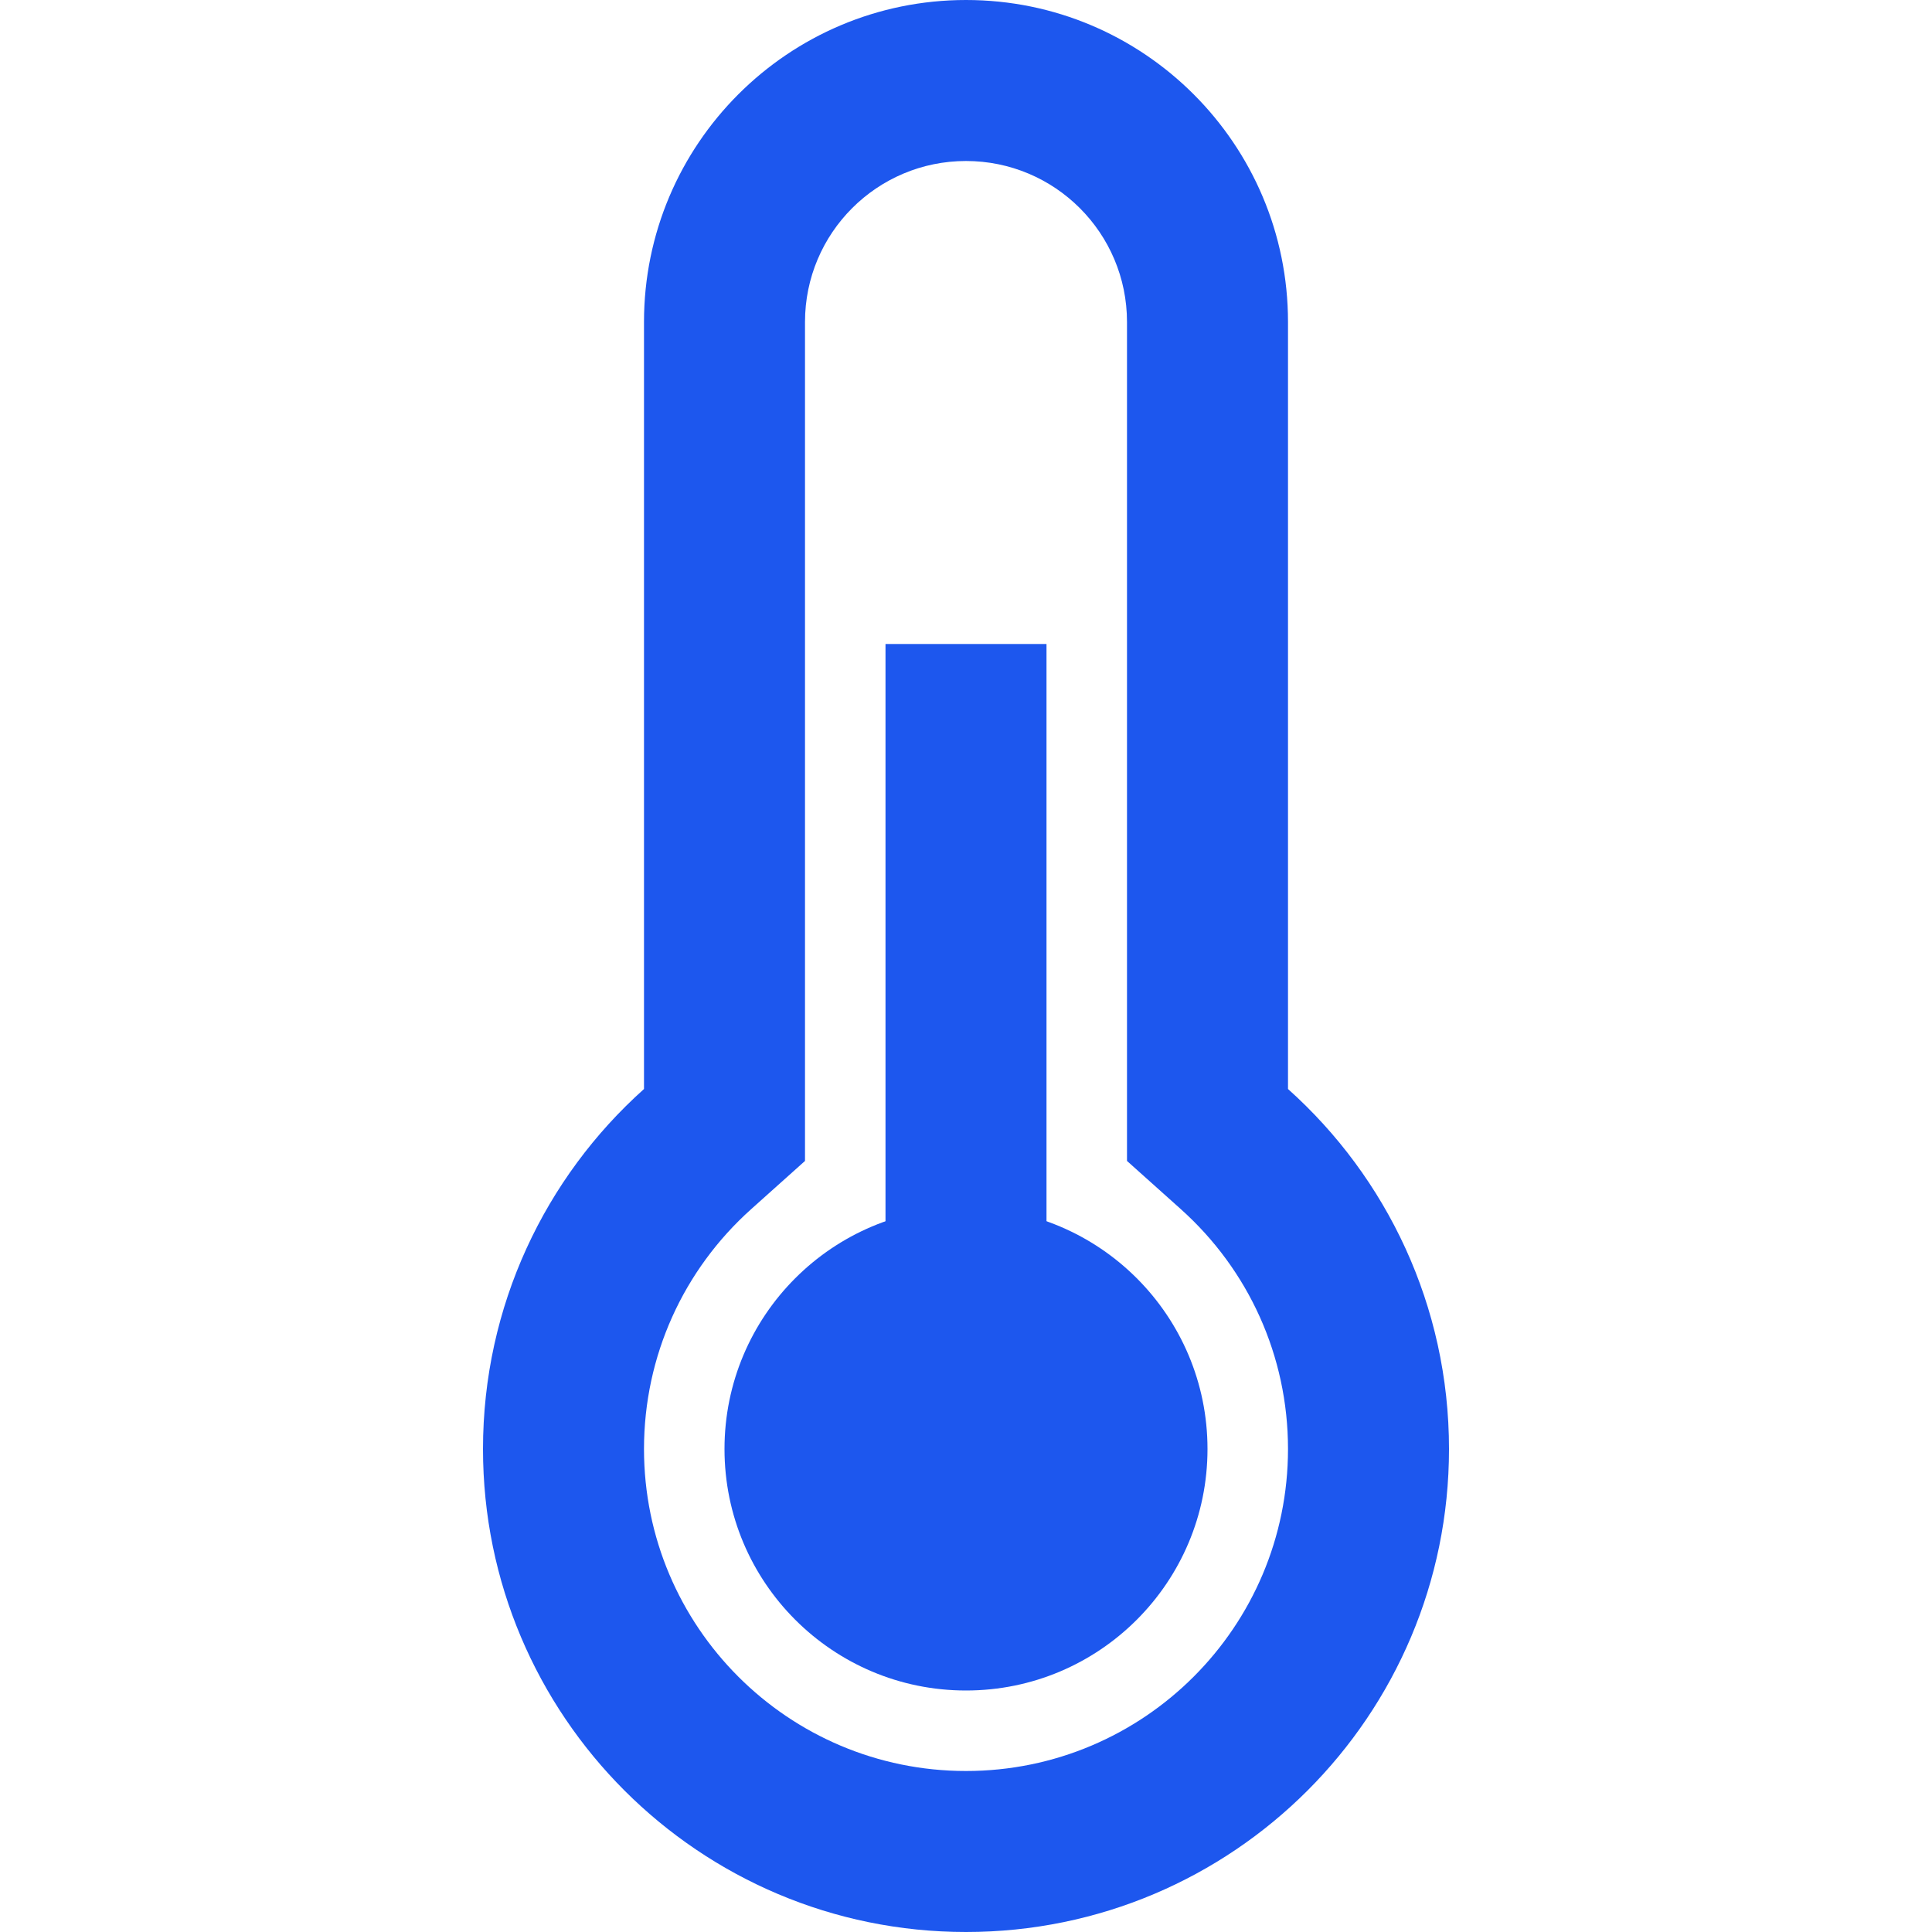
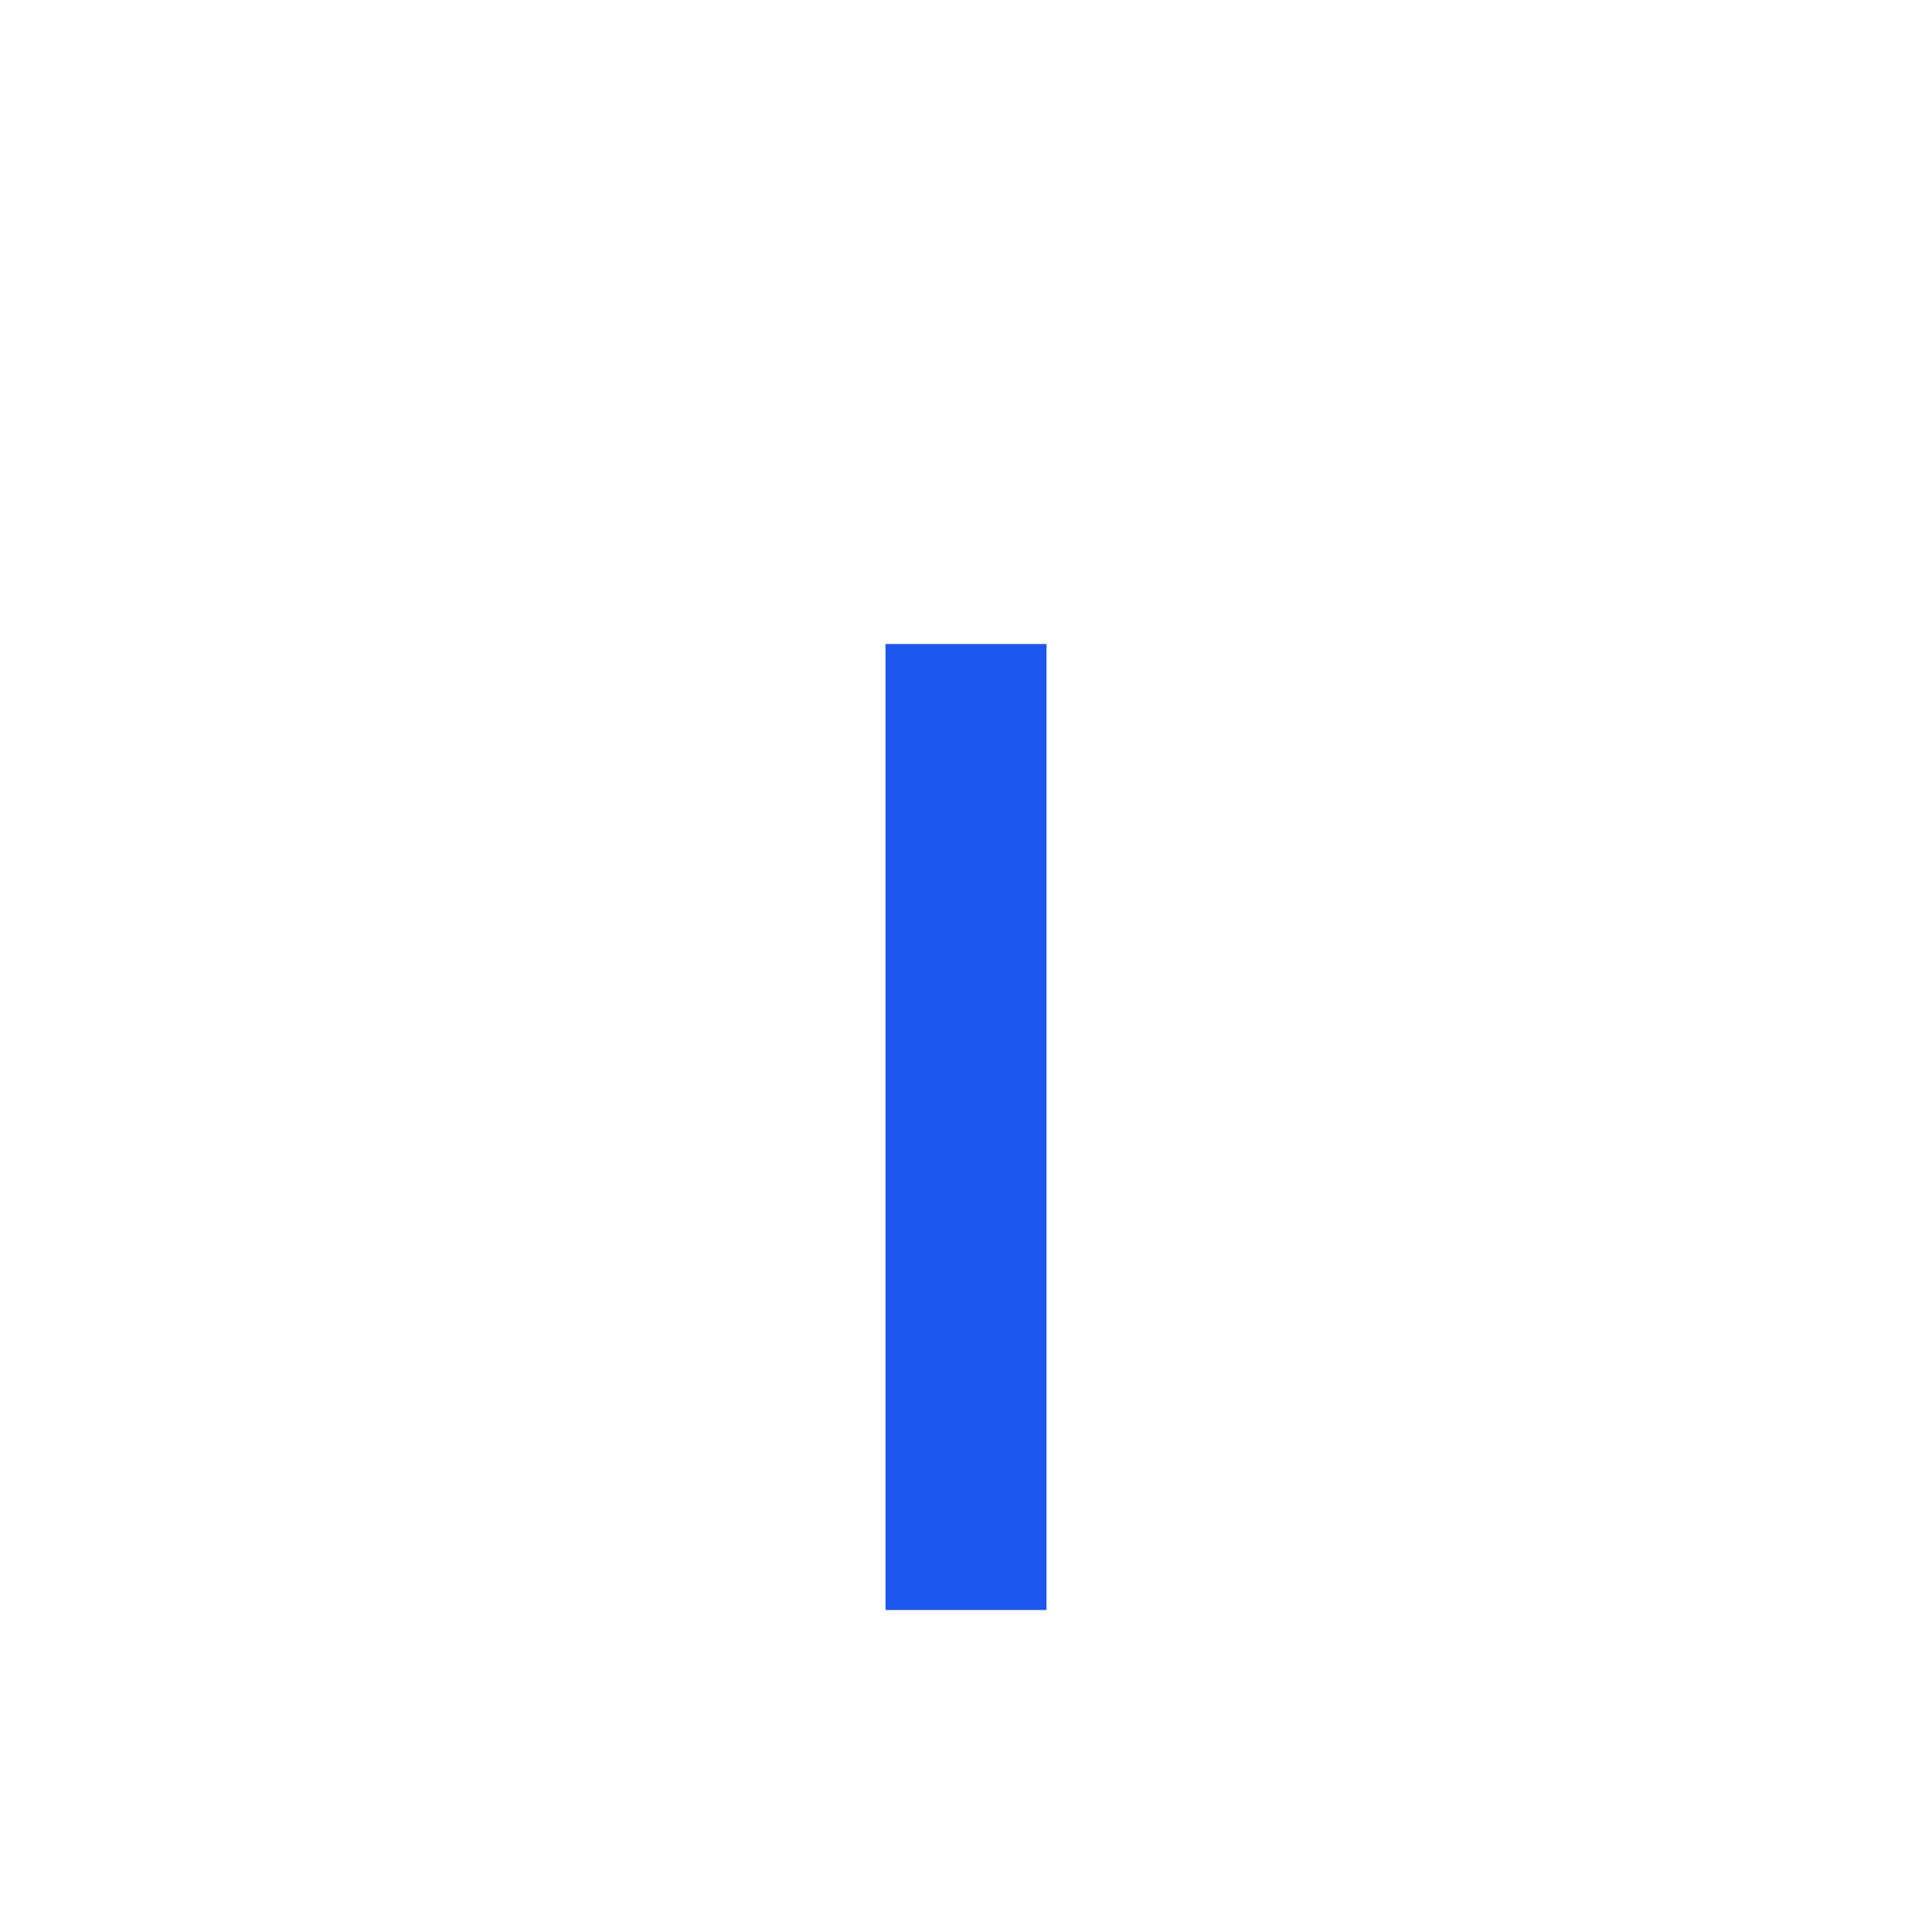
<svg xmlns="http://www.w3.org/2000/svg" width="30" height="30" viewBox="0 0 30 30" fill="none">
-   <path d="M20 16.91V5C20 2.239 17.761 0 15 0C12.239 0 10 2.239 10 5V16.91C8.466 18.283 7.5 20.279 7.5 22.5C7.5 26.642 10.858 30 15 30C19.142 30 22.5 26.642 22.5 22.5C22.5 20.279 21.534 18.283 20 16.91ZM15 27.5C12.239 27.5 10 25.261 10 22.5C10 21.056 10.612 19.717 11.667 18.773L12.5 18.027V5C12.5 3.619 13.619 2.5 15 2.5C16.381 2.5 17.5 3.619 17.5 5V18.027L18.333 18.773C19.388 19.717 20 21.056 20 22.5C20 25.261 17.761 27.5 15 27.5Z" fill="#1D57EE" />
  <path d="M16.25 10H13.75V25H16.25V10Z" fill="#1D57EE" />
-   <path d="M15 26.25C17.071 26.25 18.75 24.571 18.75 22.5C18.75 20.429 17.071 18.75 15 18.75C12.929 18.75 11.25 20.429 11.25 22.5C11.25 24.571 12.929 26.25 15 26.25Z" fill="#1D57EE" />
</svg>